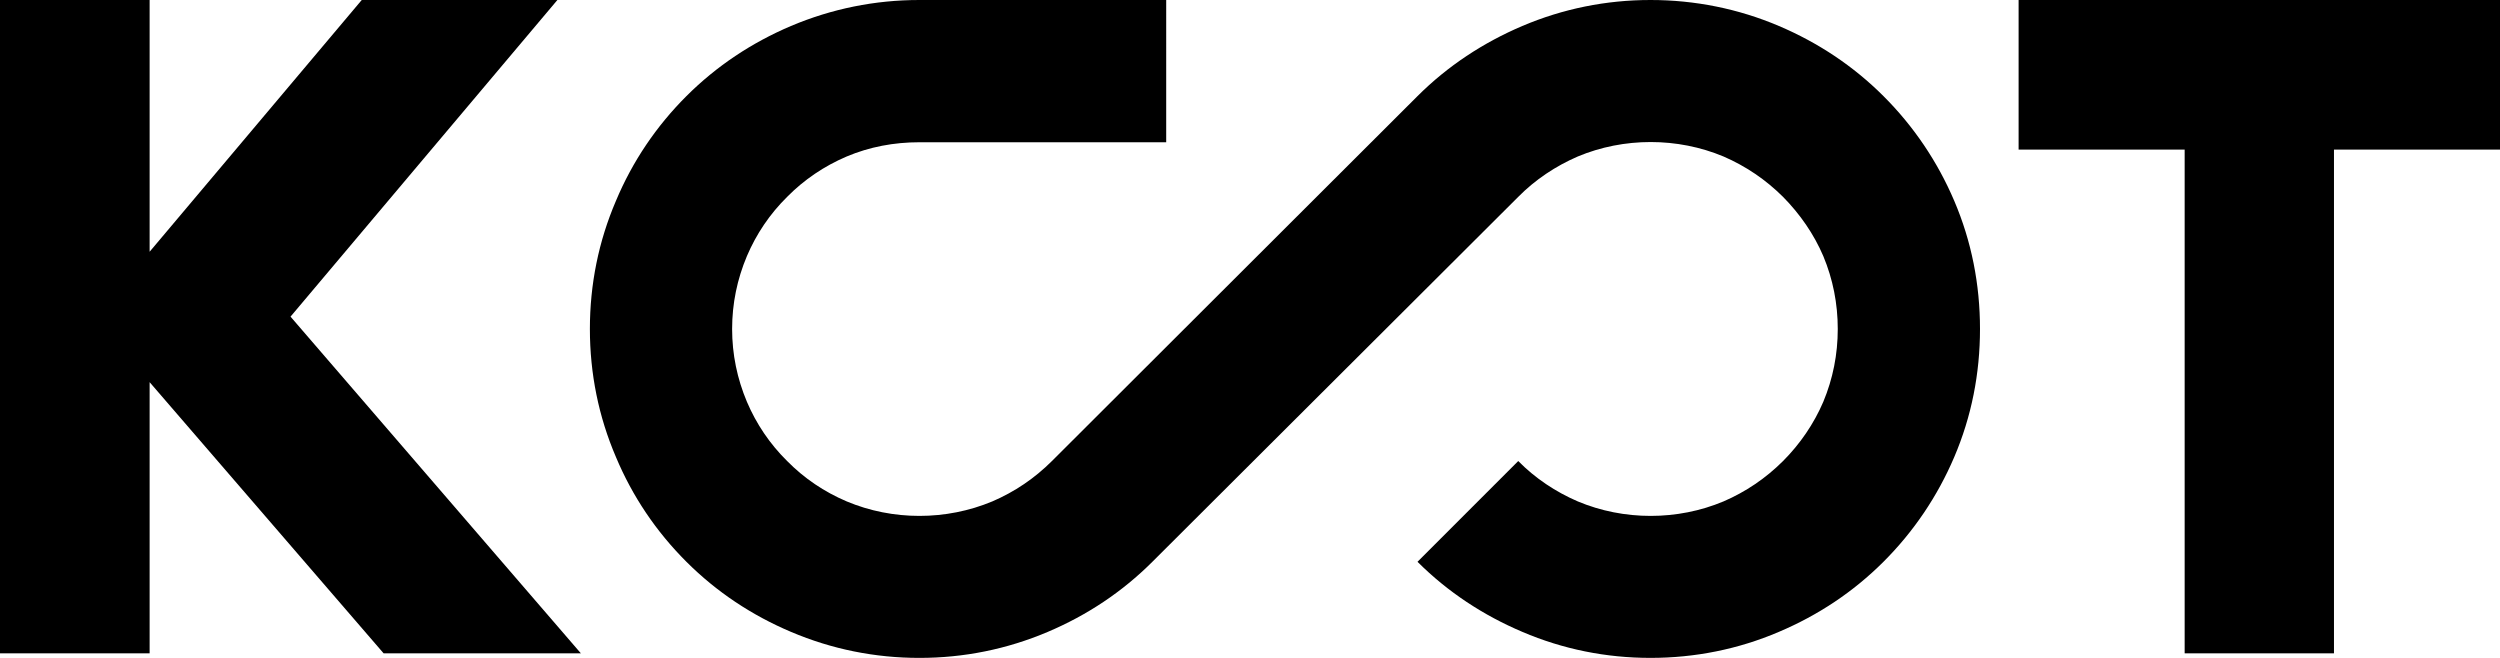
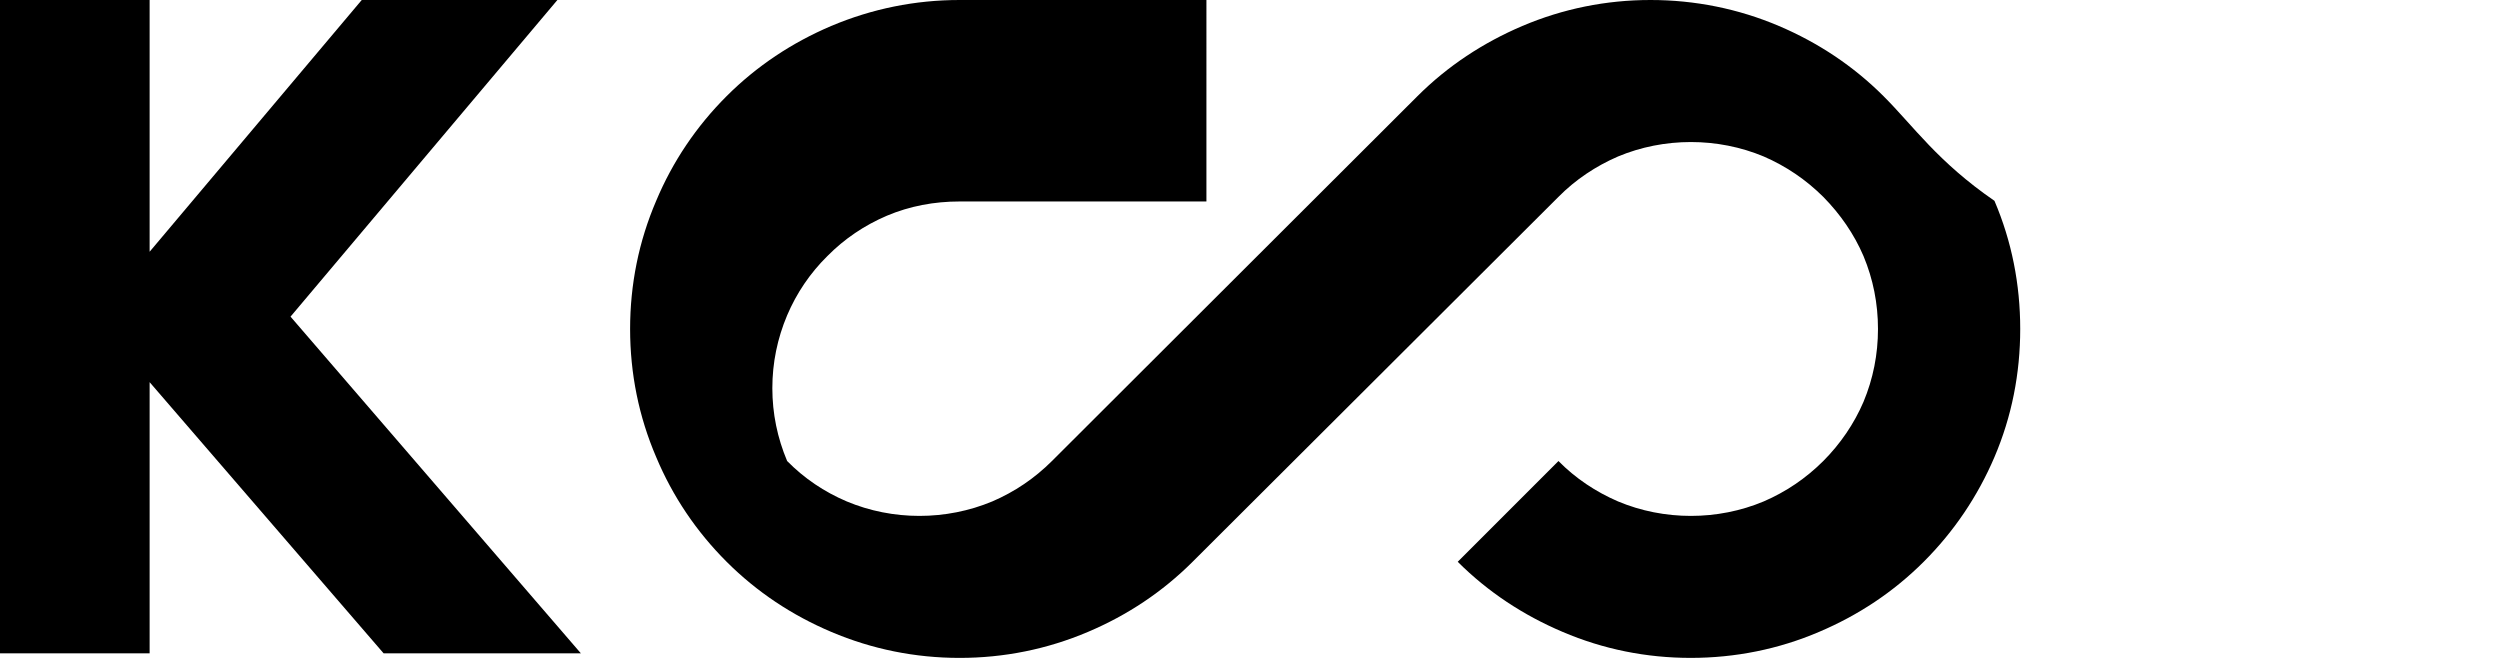
<svg xmlns="http://www.w3.org/2000/svg" version="1.1" id="Layer_1" x="0px" y="0px" width="380px" height="100px" viewBox="0 0 380 100" enable-background="new 0 0 380 100" xml:space="preserve">
  <polygon points="84.723,0 54.985,0 22.743,38.265 22.743,0 0,0 0,99.307 22.743,99.307 22.743,58.089 58.311,99.307 88.293,99.307   44.16,48.128 " />
-   <polygon points="306.828,0 306.828,22.738 332.068,22.738 332.068,99.307 354.764,99.307 354.764,22.738 380,22.738 380,0 " />
-   <path d="M286.287,14.608c-4.598-4.59-9.93-8.122-15.896-10.661C264.229,1.327,257.625,0,250.875,0S237.572,1.327,231.4,3.947  c-5.959,2.539-11.34,6.071-15.938,10.661l-55.568,55.469c-2.636,2.631-5.668,4.679-9.054,6.136c-7.032,2.939-15.151,2.939-22.146,0  c-3.424-1.457-6.456-3.504-9.048-6.136c-2.641-2.604-4.696-5.664-6.114-9.001c-1.482-3.516-2.25-7.227-2.25-11.072  c0-3.853,0.768-7.563,2.25-11.079c1.418-3.337,3.473-6.397,6.114-9.001c2.592-2.624,5.625-4.672,9.048-6.136  c3.473-1.465,7.19-2.165,11.054-2.165h37.515V0h-37.515c-6.75,0-13.304,1.327-19.516,3.947c-5.967,2.539-11.299,6.071-15.896,10.661  s-8.217,9.961-10.711,15.918c-2.641,6.152-3.962,12.695-3.962,19.478c0,6.775,1.321,13.318,3.962,19.471  c2.495,5.961,6.114,11.328,10.711,15.918s9.929,8.123,15.896,10.653c6.212,2.638,12.766,3.955,19.516,3.955  s13.304-1.317,19.516-3.955c5.967-2.53,11.299-6.063,15.896-10.653l55.613-55.469c2.592-2.624,5.674-4.672,9.047-6.136  c6.996-2.93,15.164-2.93,22.158,0c3.375,1.463,6.406,3.512,9.045,6.136c2.596,2.637,4.688,5.664,6.117,9.001  c1.467,3.516,2.2,7.227,2.2,11.079c0,3.846-0.733,7.557-2.2,11.072c-1.429,3.337-3.521,6.396-6.117,9.001  c-2.639,2.631-5.67,4.679-9.045,6.136c-6.994,2.939-15.162,2.939-22.158,0c-3.373-1.457-6.455-3.504-9.047-6.136l-15.312,15.315  c4.599,4.59,9.979,8.121,15.938,10.652c6.172,2.639,12.725,3.955,19.475,3.955s13.354-1.316,19.516-3.955  c5.969-2.531,11.299-6.063,15.896-10.652c4.597-4.59,8.217-9.961,10.758-15.918c2.627-6.152,3.916-12.695,3.916-19.472  c0-6.782-1.289-13.325-3.916-19.478C294.504,24.569,290.885,19.198,286.287,14.608z" />
+   <path d="M286.287,14.608c-4.598-4.59-9.93-8.122-15.896-10.661C264.229,1.327,257.625,0,250.875,0S237.572,1.327,231.4,3.947  c-5.959,2.539-11.34,6.071-15.938,10.661l-55.568,55.469c-2.636,2.631-5.668,4.679-9.054,6.136c-7.032,2.939-15.151,2.939-22.146,0  c-3.424-1.457-6.456-3.504-9.048-6.136c-1.482-3.516-2.25-7.227-2.25-11.072  c0-3.853,0.768-7.563,2.25-11.079c1.418-3.337,3.473-6.397,6.114-9.001c2.592-2.624,5.625-4.672,9.048-6.136  c3.473-1.465,7.19-2.165,11.054-2.165h37.515V0h-37.515c-6.75,0-13.304,1.327-19.516,3.947c-5.967,2.539-11.299,6.071-15.896,10.661  s-8.217,9.961-10.711,15.918c-2.641,6.152-3.962,12.695-3.962,19.478c0,6.775,1.321,13.318,3.962,19.471  c2.495,5.961,6.114,11.328,10.711,15.918s9.929,8.123,15.896,10.653c6.212,2.638,12.766,3.955,19.516,3.955  s13.304-1.317,19.516-3.955c5.967-2.53,11.299-6.063,15.896-10.653l55.613-55.469c2.592-2.624,5.674-4.672,9.047-6.136  c6.996-2.93,15.164-2.93,22.158,0c3.375,1.463,6.406,3.512,9.045,6.136c2.596,2.637,4.688,5.664,6.117,9.001  c1.467,3.516,2.2,7.227,2.2,11.079c0,3.846-0.733,7.557-2.2,11.072c-1.429,3.337-3.521,6.396-6.117,9.001  c-2.639,2.631-5.67,4.679-9.045,6.136c-6.994,2.939-15.162,2.939-22.158,0c-3.373-1.457-6.455-3.504-9.047-6.136l-15.312,15.315  c4.599,4.59,9.979,8.121,15.938,10.652c6.172,2.639,12.725,3.955,19.475,3.955s13.354-1.316,19.516-3.955  c5.969-2.531,11.299-6.063,15.896-10.652c4.597-4.59,8.217-9.961,10.758-15.918c2.627-6.152,3.916-12.695,3.916-19.472  c0-6.782-1.289-13.325-3.916-19.478C294.504,24.569,290.885,19.198,286.287,14.608z" />
</svg>